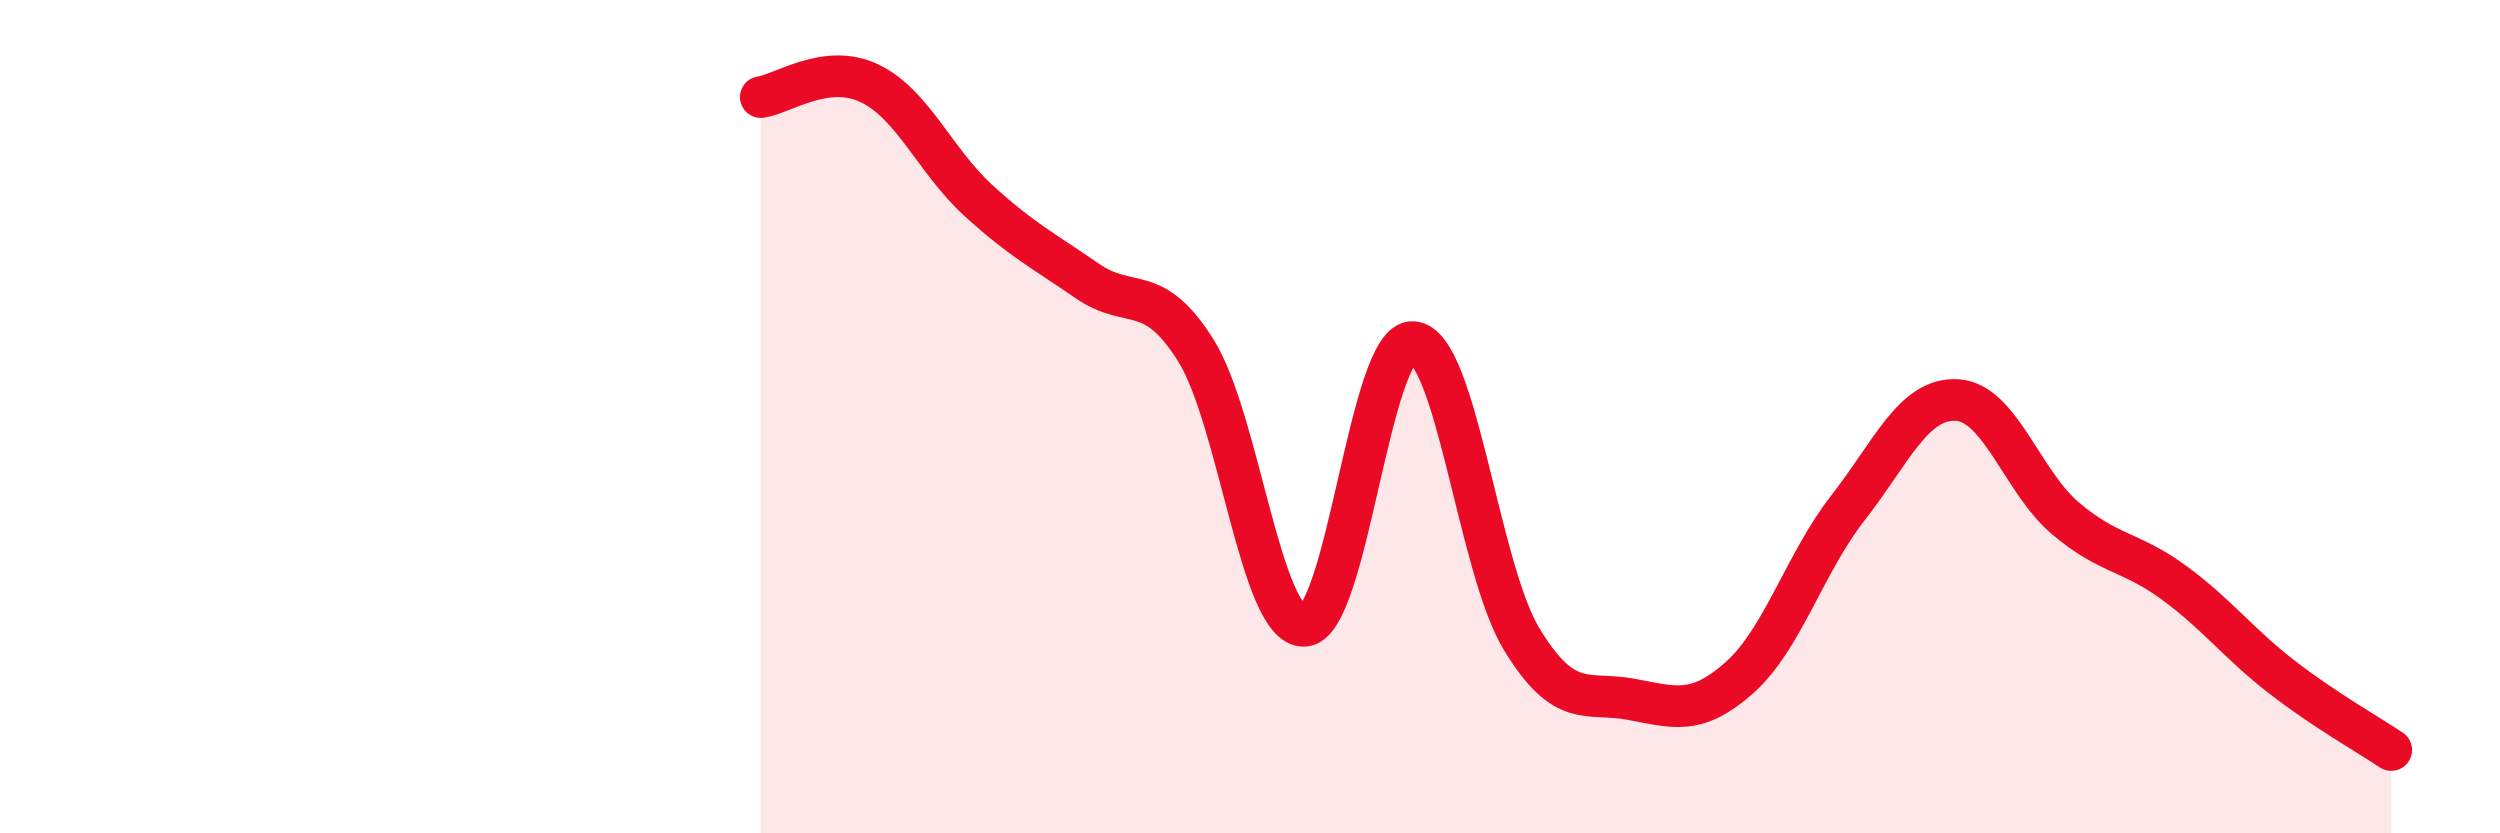
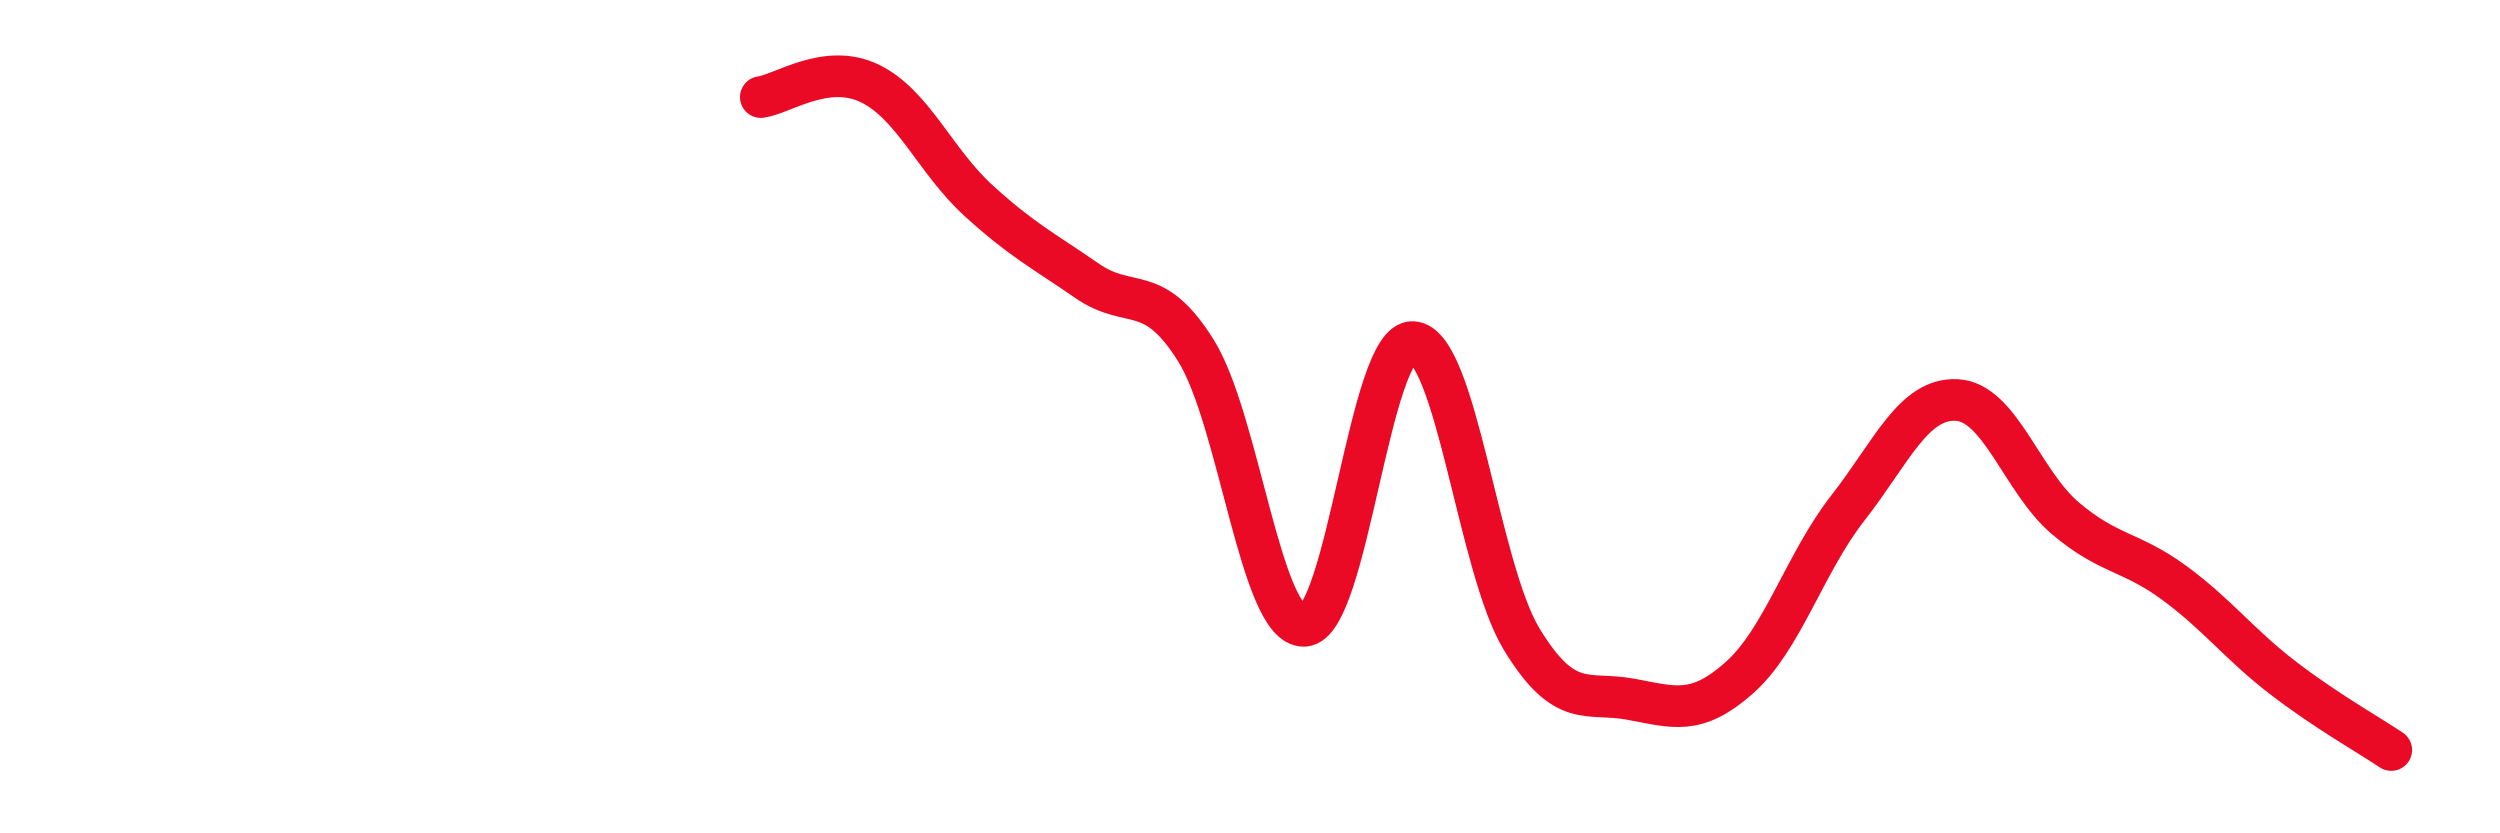
<svg xmlns="http://www.w3.org/2000/svg" width="60" height="20" viewBox="0 0 60 20">
-   <path d="M 18.26,2.33 C 18.78,2.26 19.83,1.5 20.87,2 C 21.91,2.5 22.44,3.86 23.48,4.81 C 24.52,5.76 25.05,6.02 26.09,6.74 C 27.13,7.46 27.66,6.75 28.7,8.41 C 29.74,10.07 30.26,15.06 31.3,15.02 C 32.34,14.98 32.87,8.15 33.91,8.21 C 34.95,8.27 35.48,13.63 36.52,15.34 C 37.56,17.05 38.09,16.59 39.13,16.78 C 40.17,16.97 40.7,17.19 41.74,16.27 C 42.78,15.35 43.31,13.52 44.35,12.19 C 45.39,10.86 45.92,9.55 46.96,9.6 C 48,9.65 48.53,11.56 49.57,12.44 C 50.61,13.32 51.13,13.22 52.17,13.98 C 53.21,14.74 53.74,15.46 54.78,16.26 C 55.82,17.06 56.87,17.65 57.39,18L57.39 20L18.26 20Z" fill="#EB0A25" opacity="0.1" stroke-linecap="round" stroke-linejoin="round" />
  <path d="M 18.26,2.33 C 18.78,2.26 19.83,1.5 20.87,2 C 21.91,2.5 22.44,3.86 23.48,4.81 C 24.52,5.76 25.05,6.02 26.09,6.74 C 27.13,7.46 27.66,6.75 28.7,8.41 C 29.74,10.07 30.26,15.06 31.3,15.02 C 32.34,14.98 32.87,8.15 33.91,8.21 C 34.95,8.27 35.48,13.63 36.52,15.34 C 37.56,17.05 38.09,16.59 39.13,16.78 C 40.17,16.97 40.7,17.19 41.74,16.27 C 42.78,15.35 43.31,13.52 44.35,12.19 C 45.39,10.86 45.92,9.55 46.96,9.6 C 48,9.65 48.53,11.56 49.57,12.44 C 50.61,13.32 51.13,13.22 52.17,13.98 C 53.21,14.74 53.74,15.46 54.78,16.26 C 55.82,17.06 56.87,17.65 57.39,18" stroke="#EB0A25" stroke-width="1" fill="none" stroke-linecap="round" stroke-linejoin="round" />
</svg>